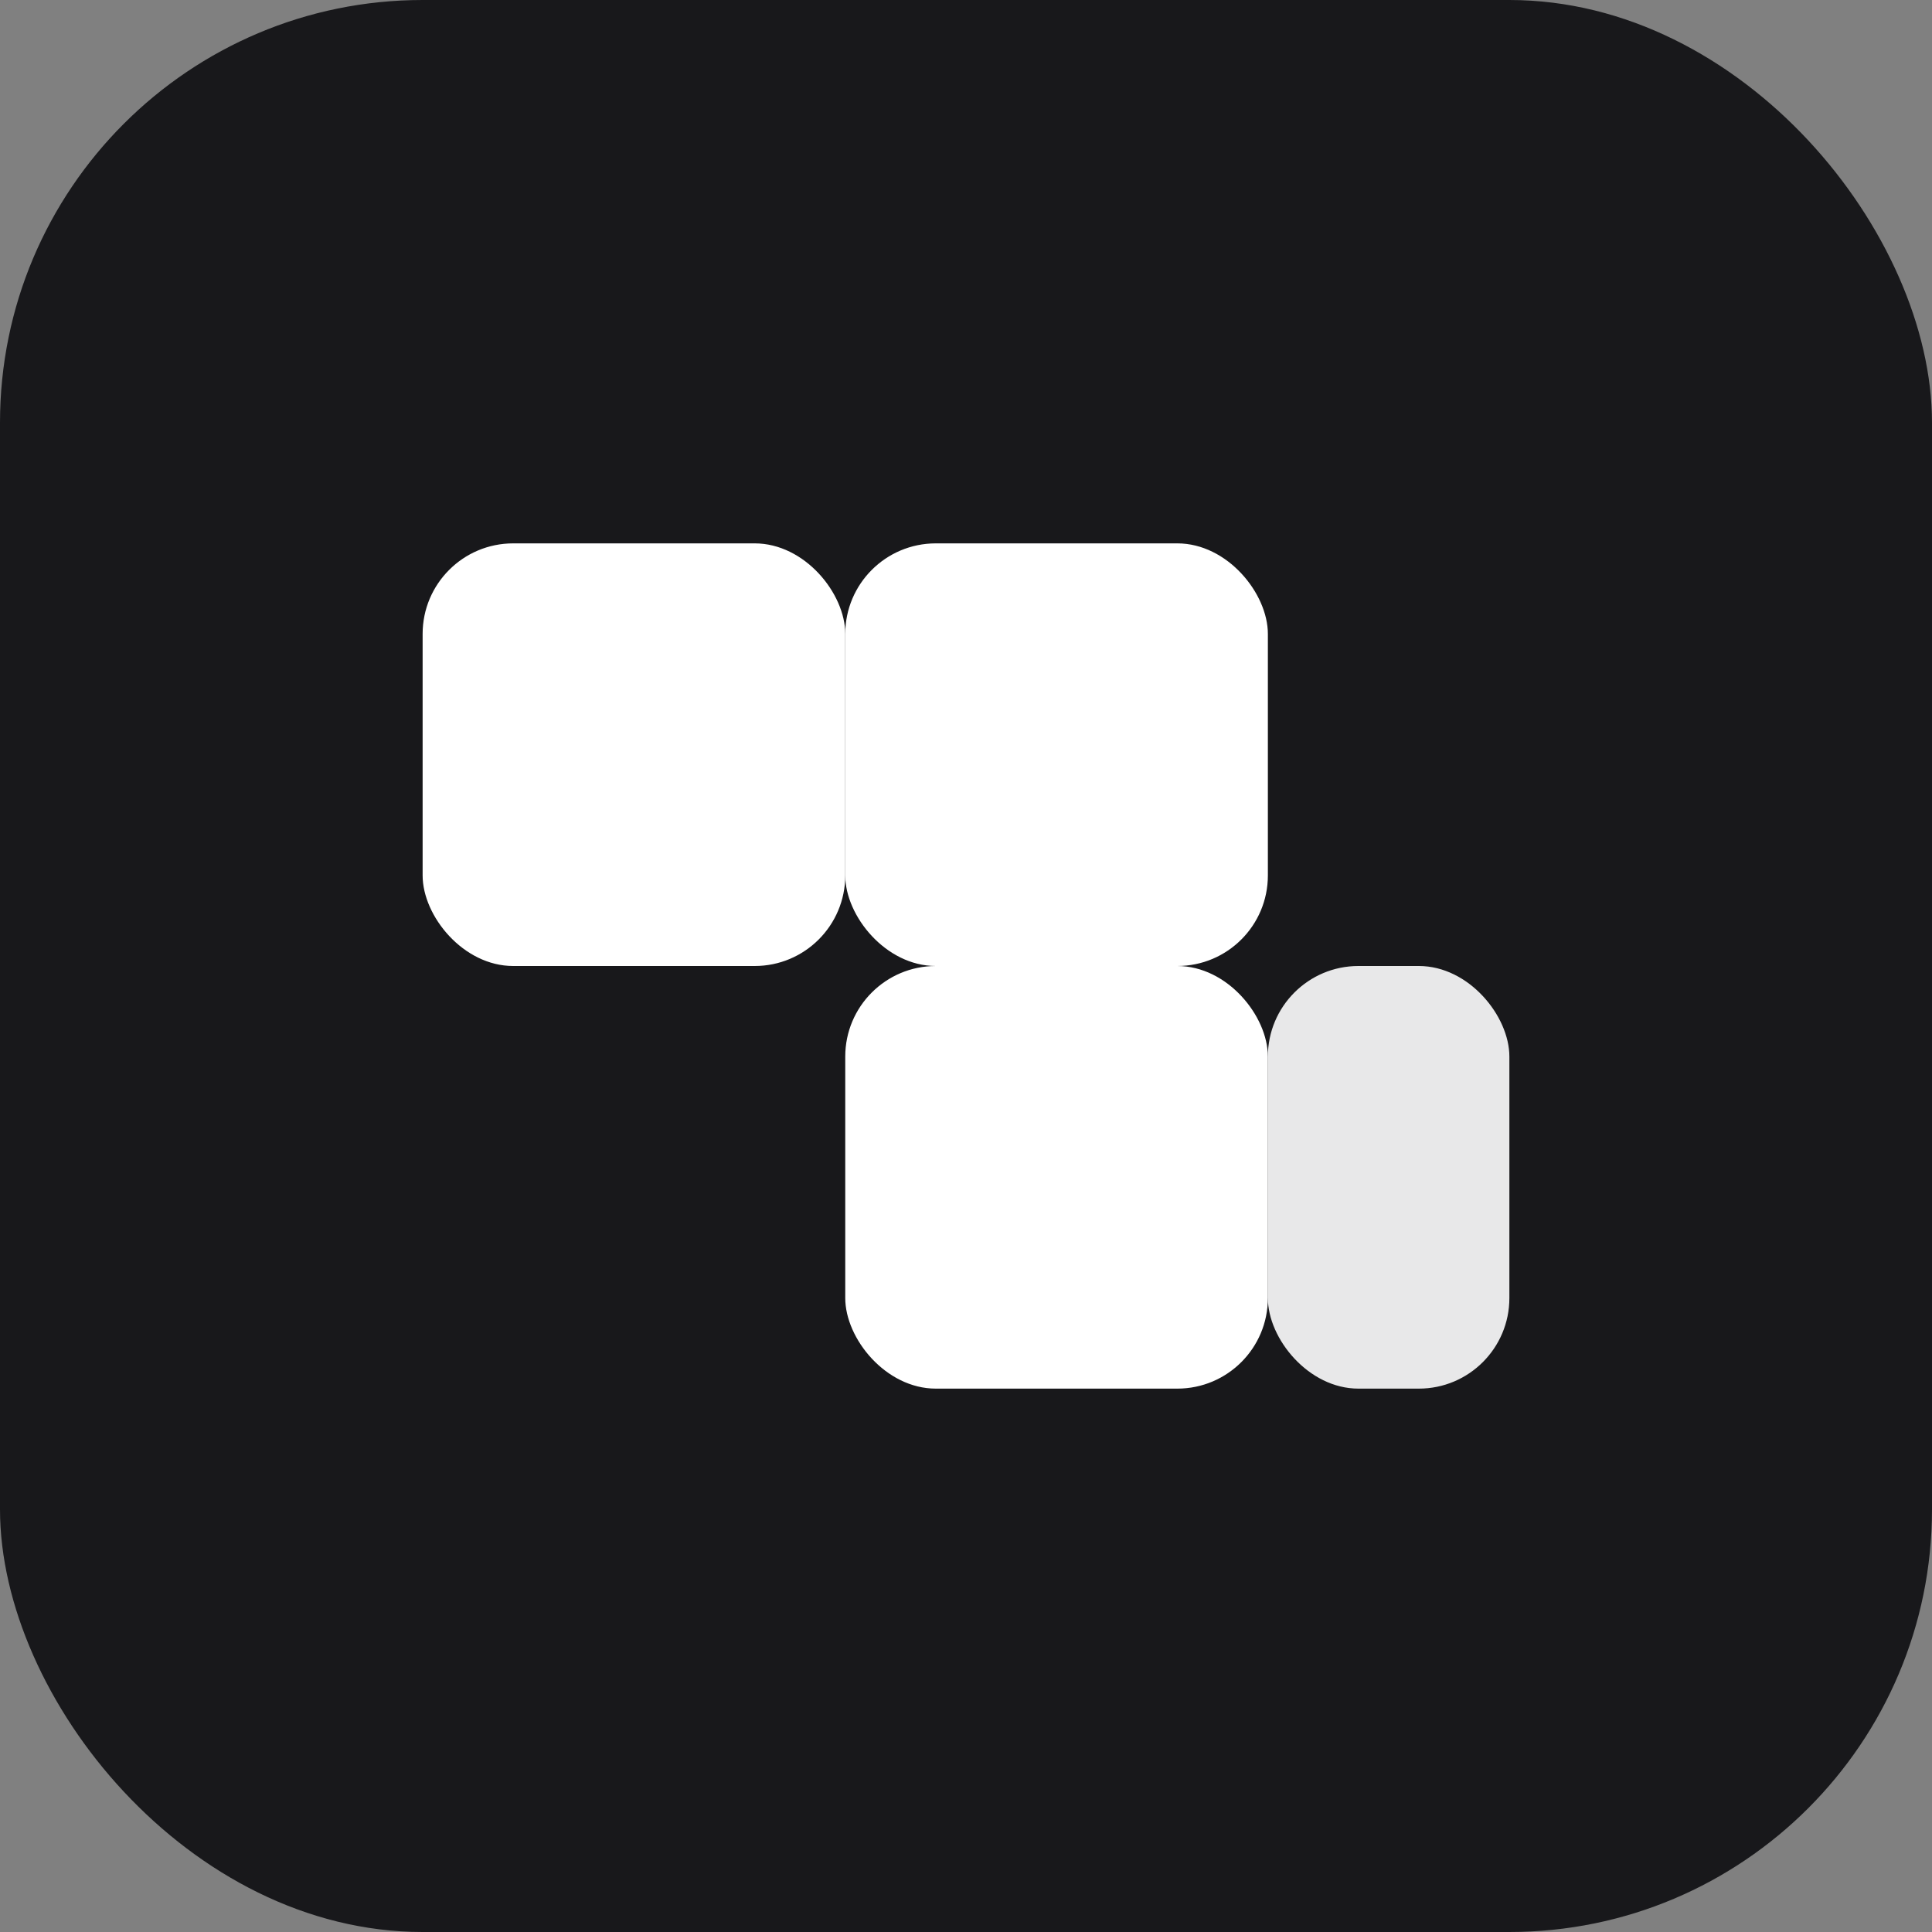
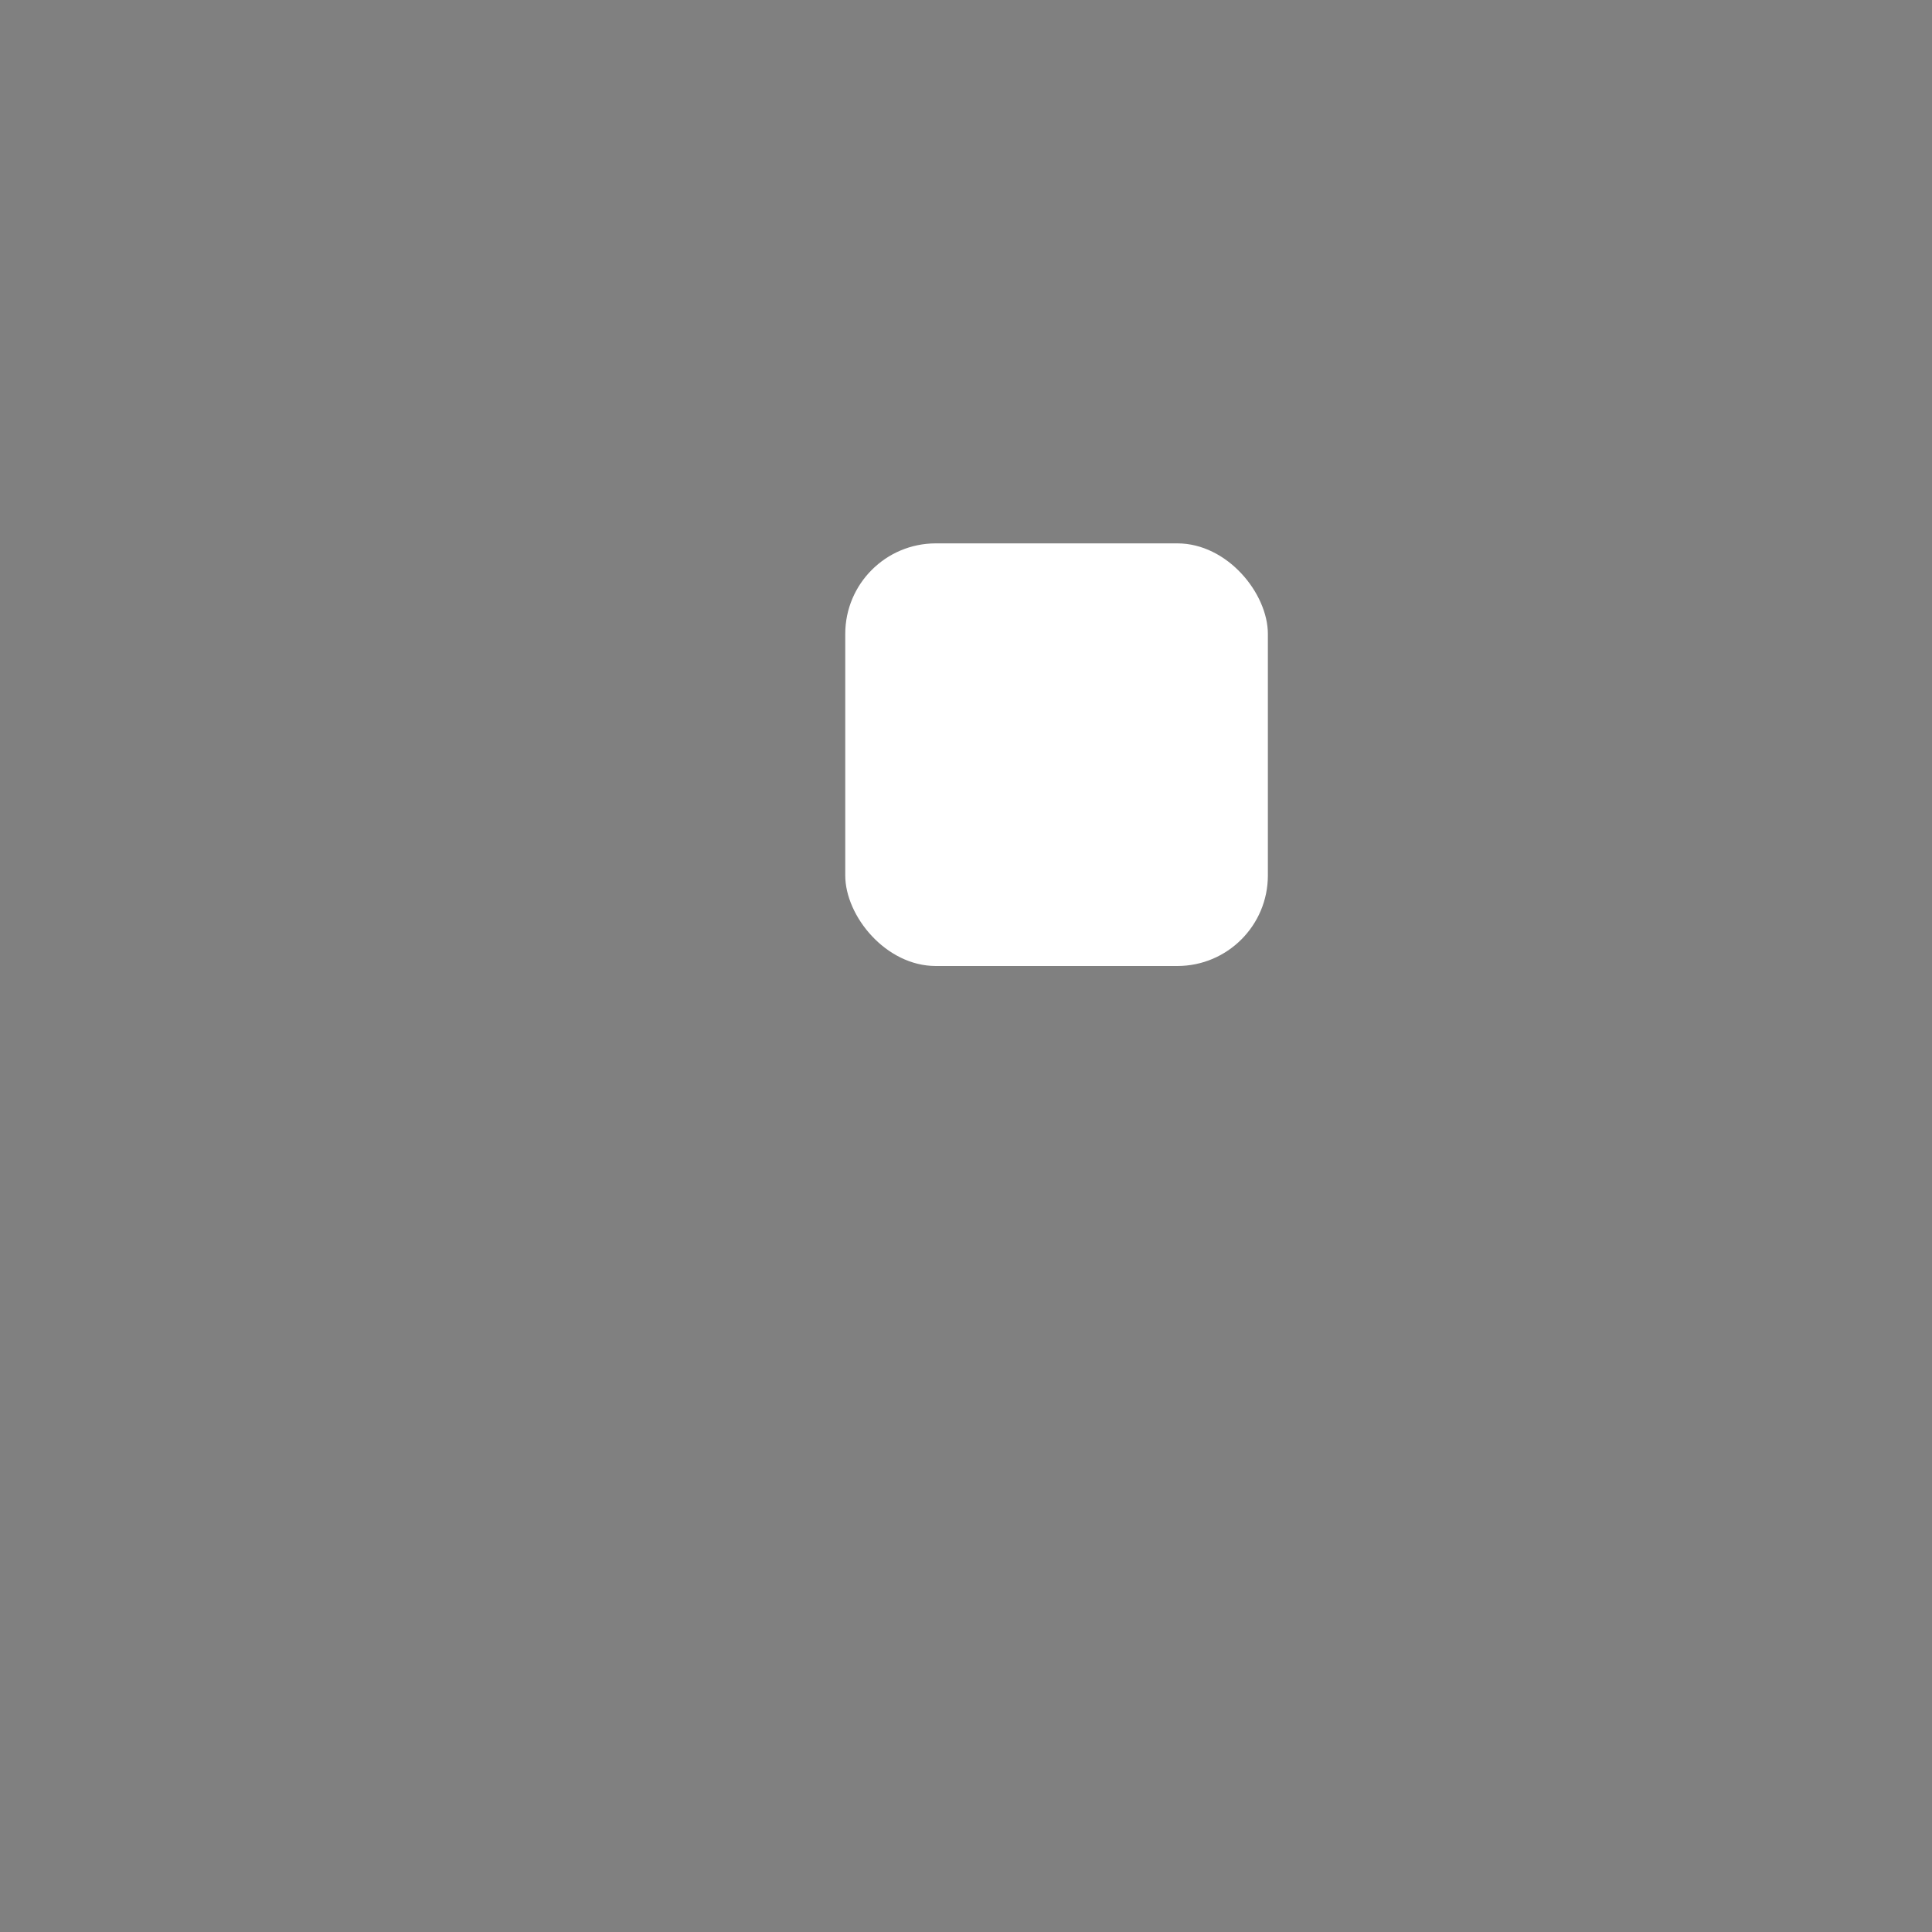
<svg xmlns="http://www.w3.org/2000/svg" viewBox="0 0 64 64">
  <rect x="0" y="0" width="64" height="64" fill="#808080" stroke="none" />
-   <rect width="64" height="64" rx="14" fill="#18181b" />
-   <rect x="14" y="18" width="14" height="14" rx="3" fill="#ffffff" />
  <rect x="28" y="18" width="14" height="14" rx="3" fill="#ffffff" />
-   <rect x="28" y="32" width="14" height="14" rx="3" fill="#ffffff" />
-   <rect x="42" y="32" width="8" height="14" rx="3" fill="#ffffff" opacity="0.9" />
</svg>